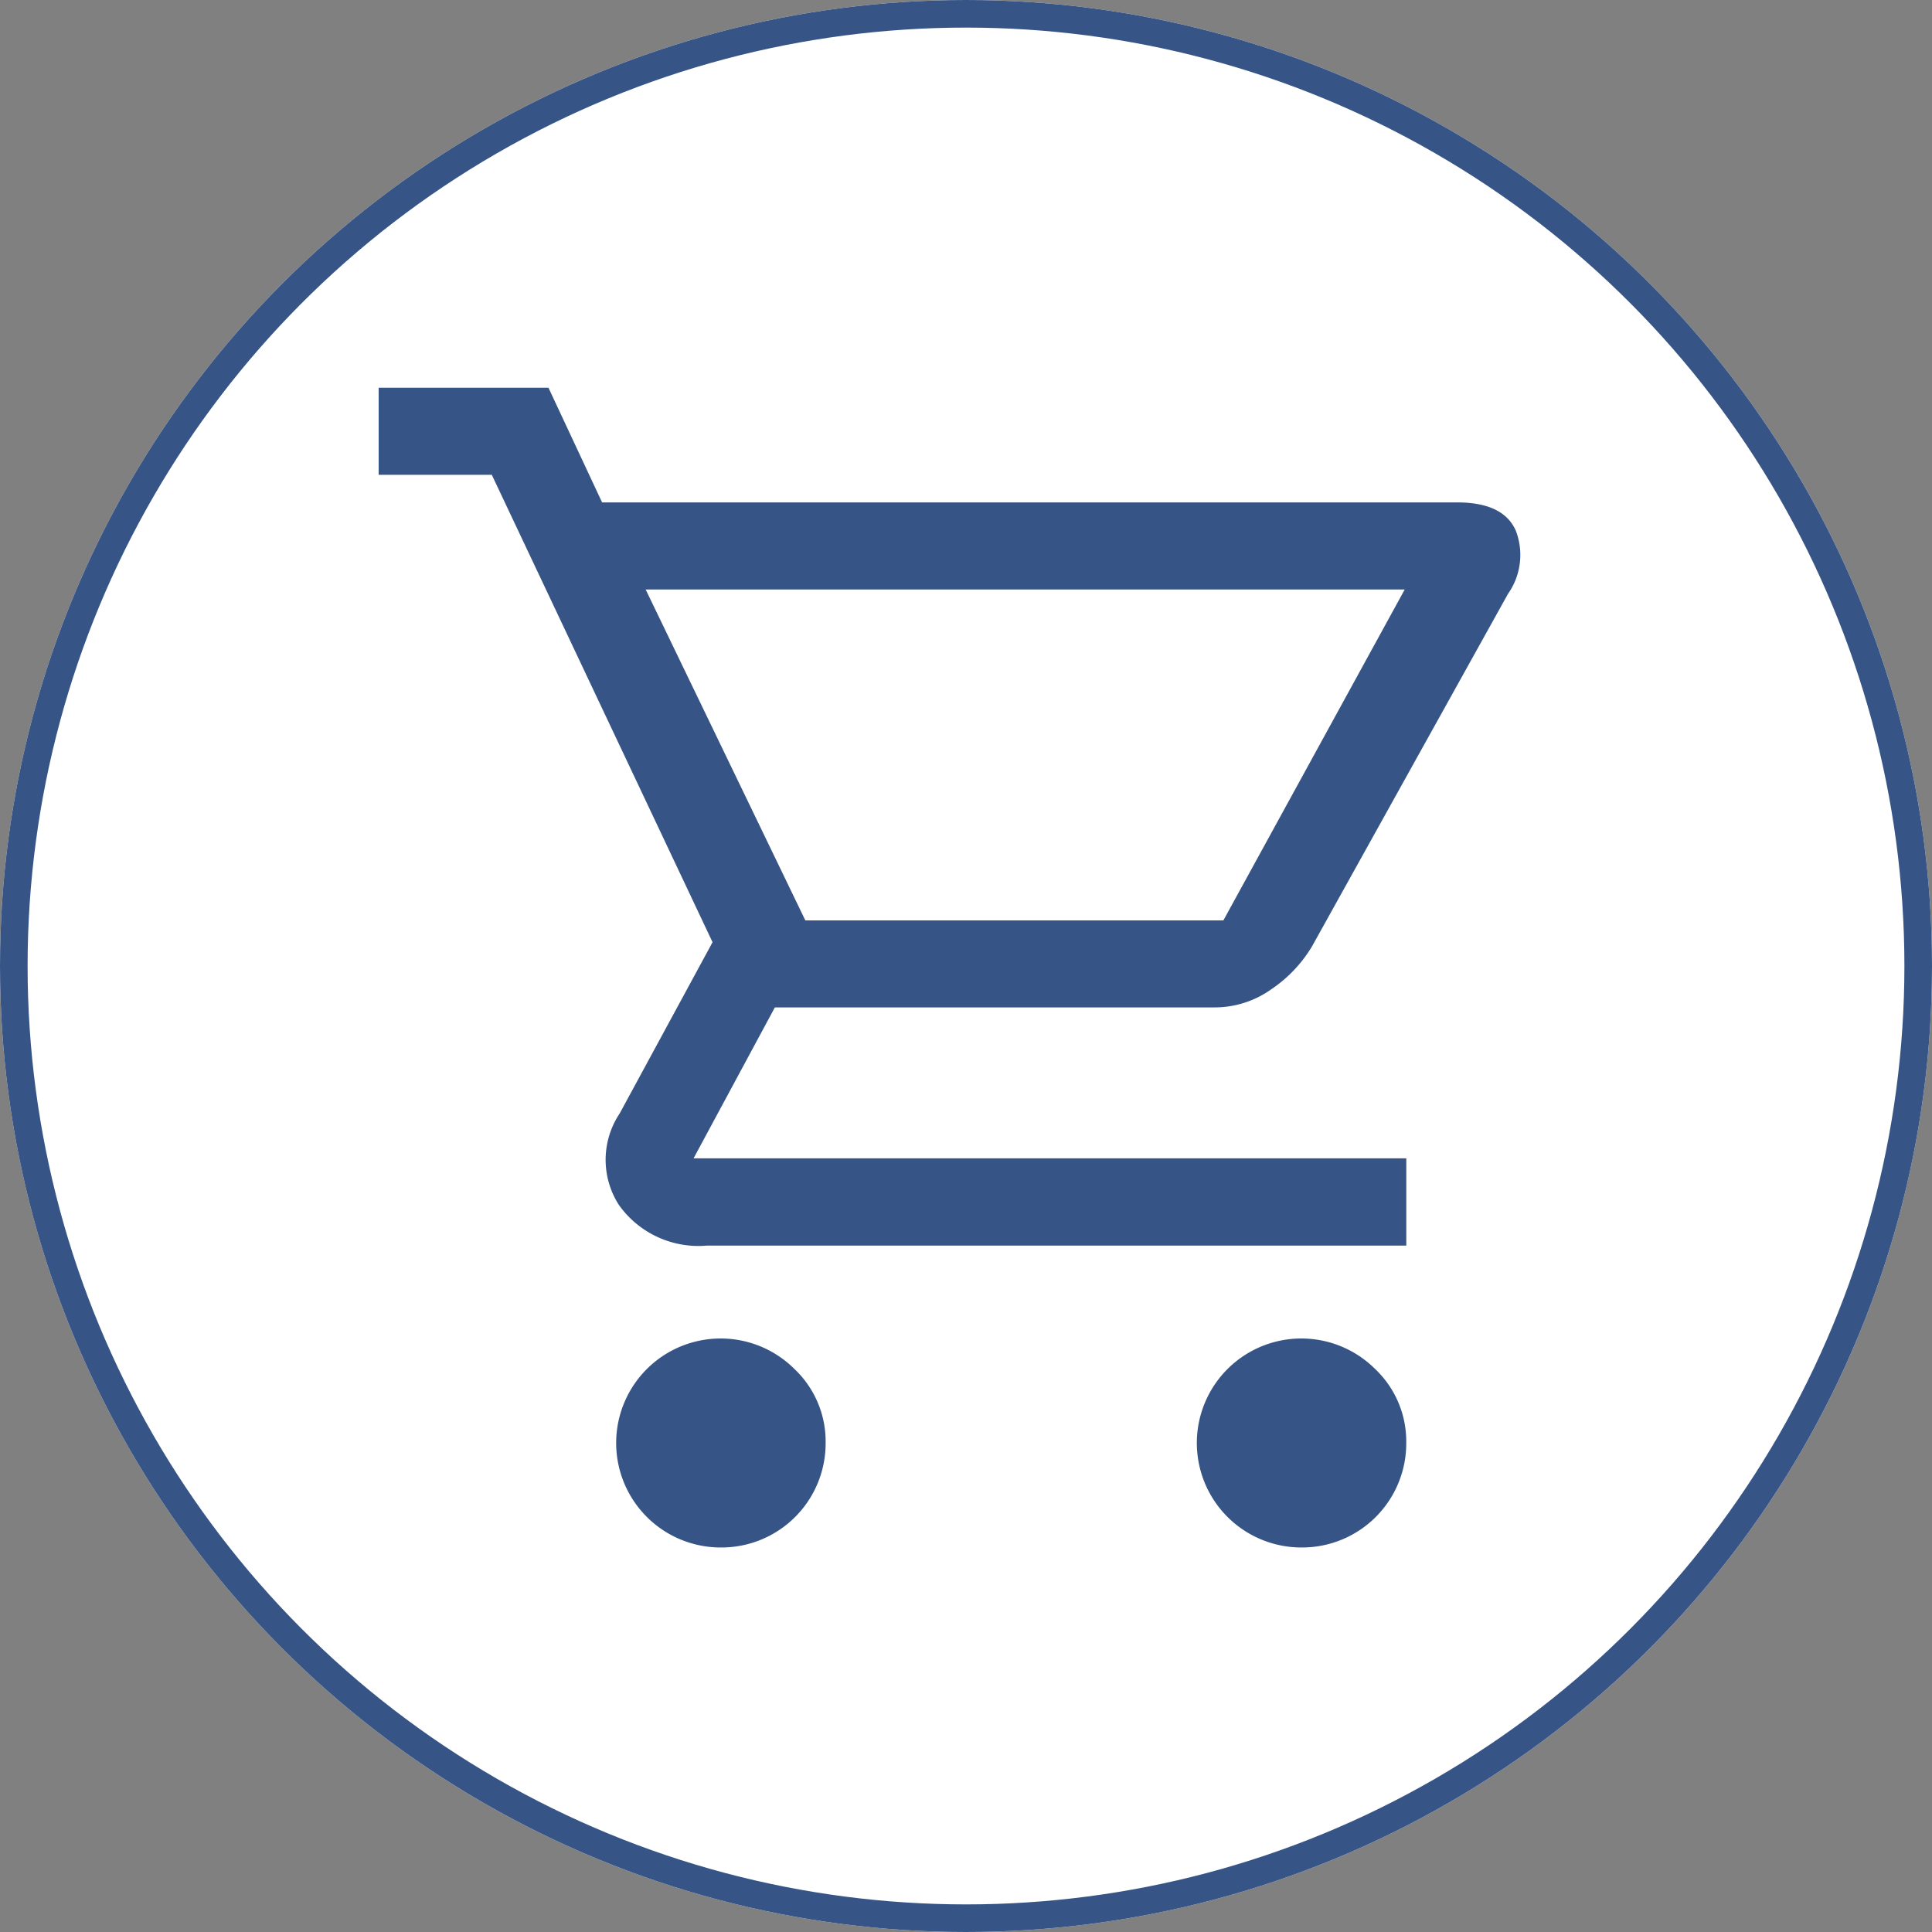
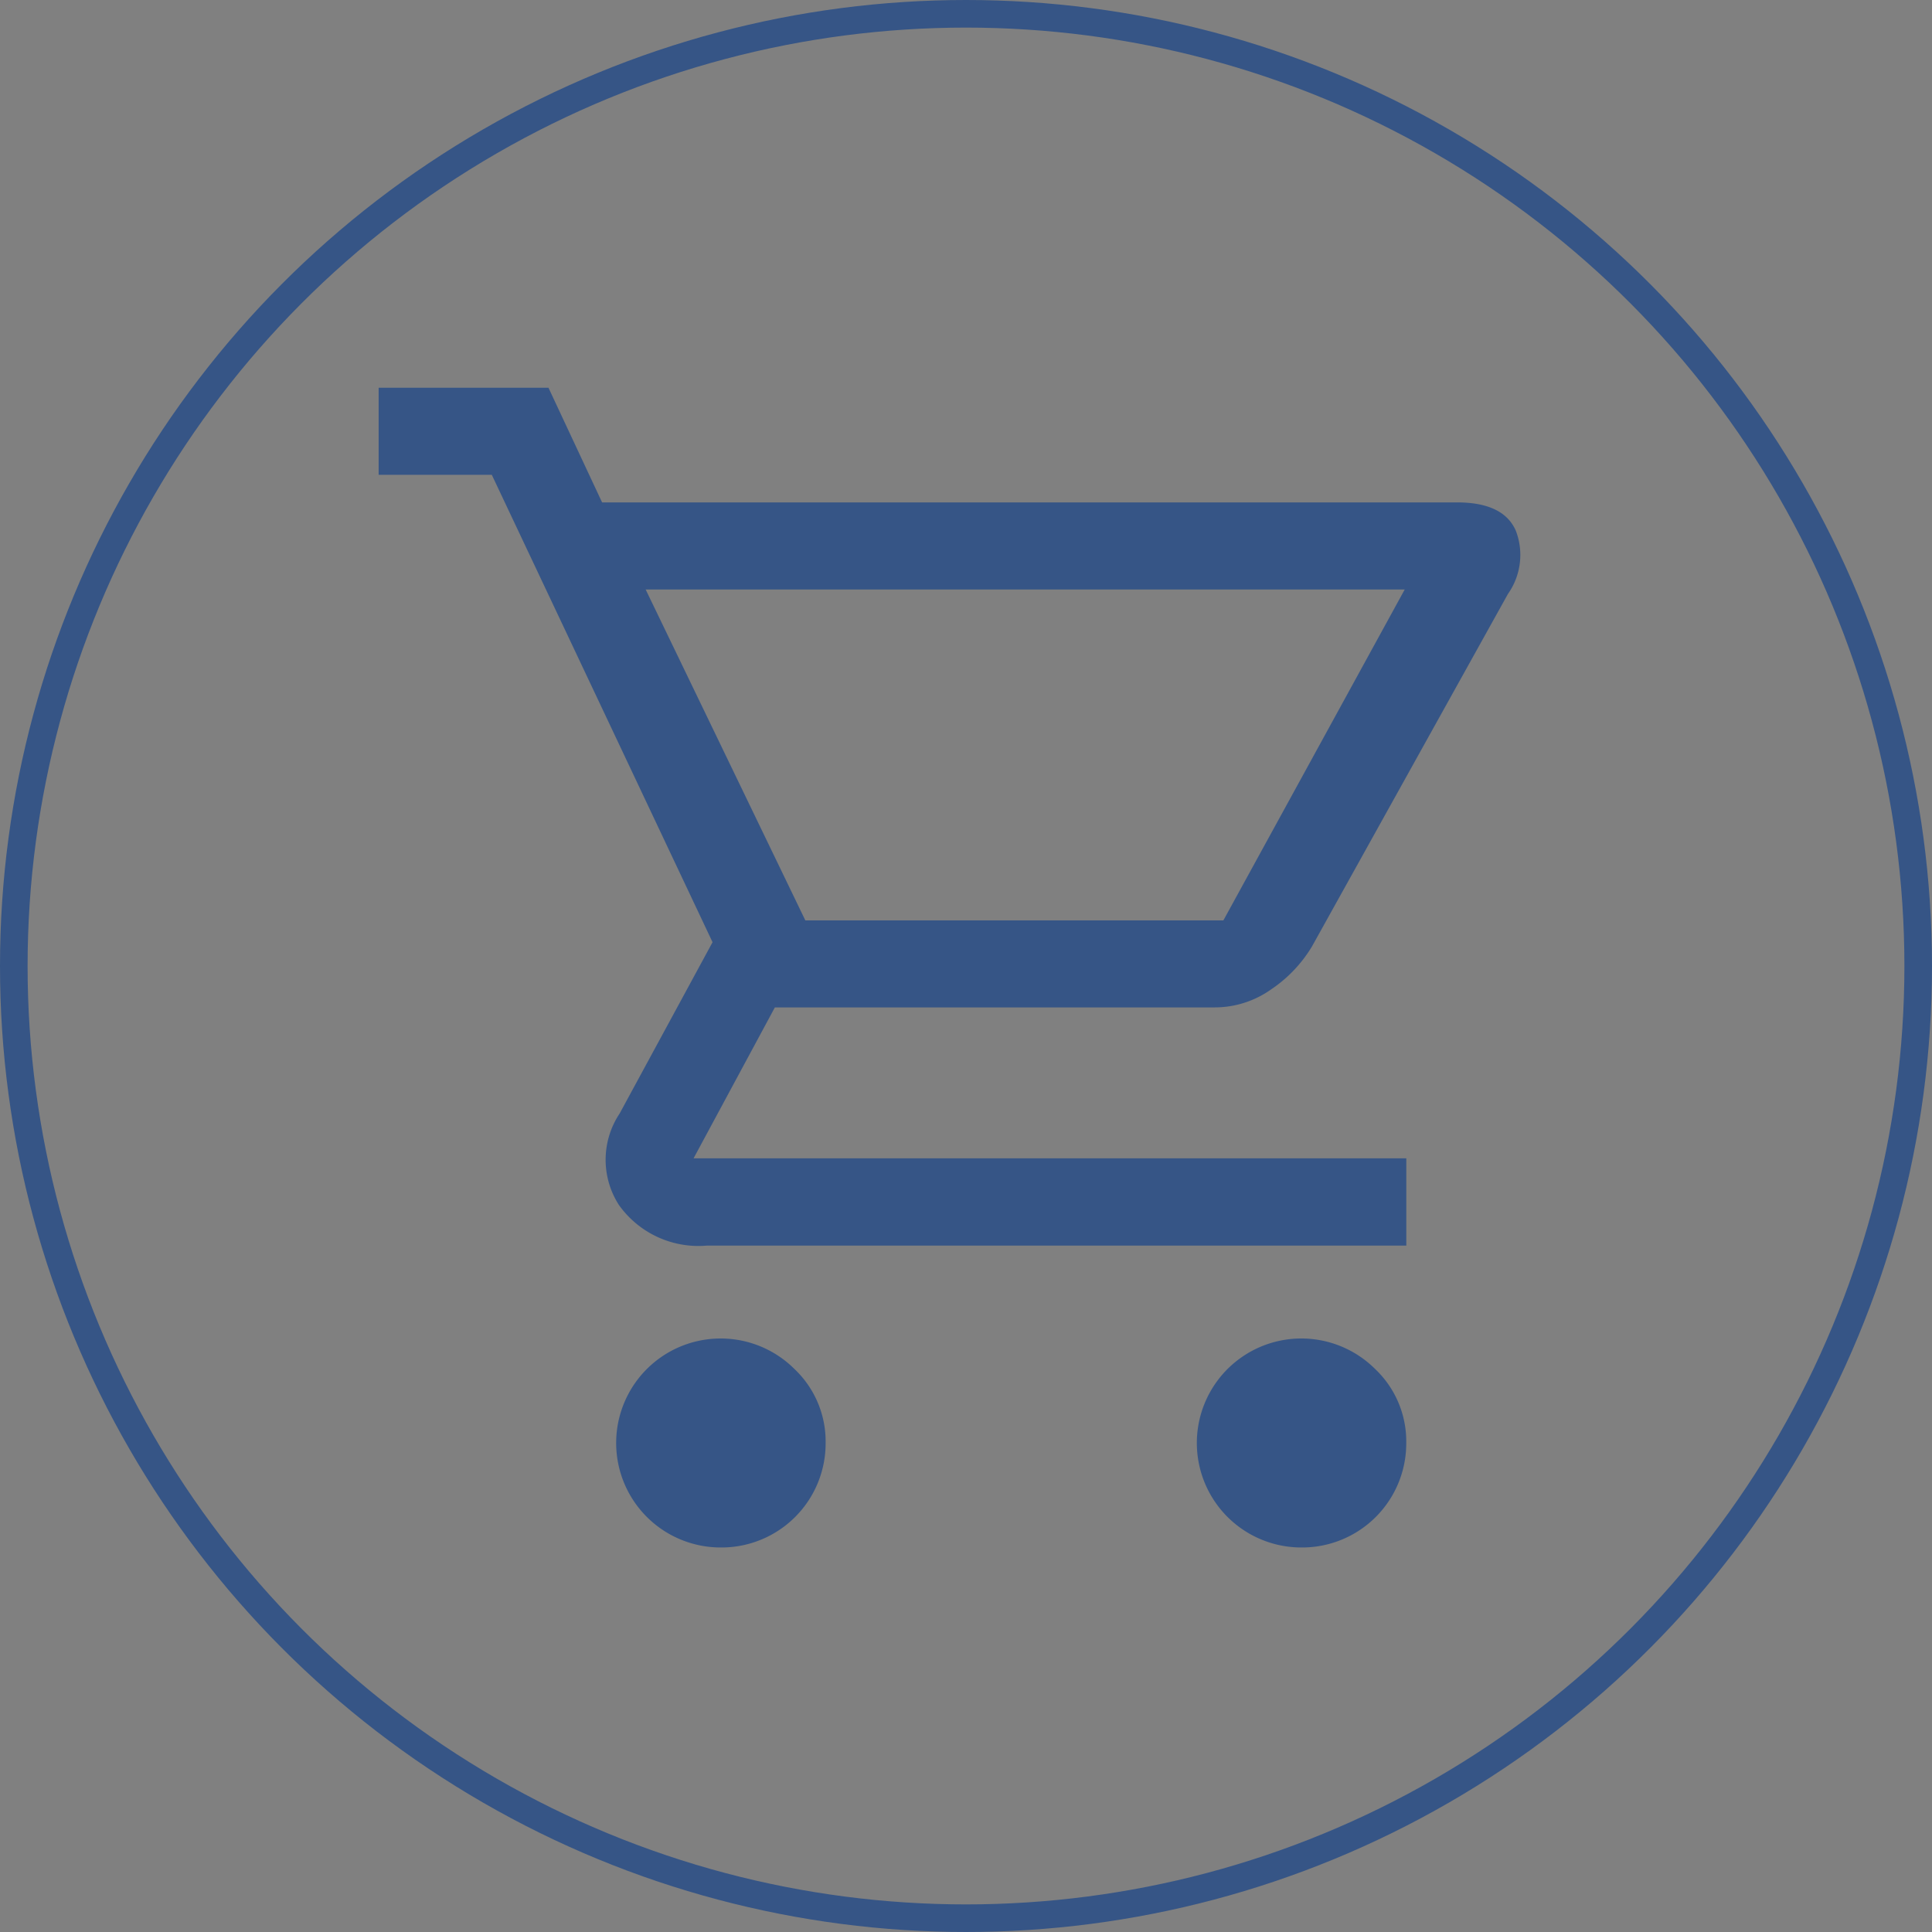
<svg xmlns="http://www.w3.org/2000/svg" width="70" height="70" viewBox="0 0 70 70">
  <rect x="0" y="0" width="70" height="70" fill="#808080" stroke="none" />
  <g transform="translate(-0.272 0.06)">
    <g transform="translate(0.272 -0.06)" fill="#fff" stroke="#365586" stroke-width="1">
-       <circle cx="35" cy="35" r="35" stroke="none" />
      <circle cx="35" cy="35" r="34.5" fill="none" />
    </g>
    <path d="M71.522,42.02a3.786,3.786,0,1,1,2.655-6.468,3.612,3.612,0,0,1,1.131,2.678,3.772,3.772,0,0,1-3.753,3.79Zm21.037,0a3.786,3.786,0,1,1,2.655-6.47,3.612,3.612,0,0,1,1.131,2.678,3.772,3.772,0,0,1-3.751,3.792ZM68.787,7.31,74.573,19.3H89.719L96.29,7.31ZM67.209,4.155H98.187q1.684,0,2.13,1.03a2.452,2.452,0,0,1-.288,2.288l-7.1,12.771a4.926,4.926,0,0,1-1.473,1.551,3.532,3.532,0,0,1-2.06.657H73.469l-2.946,5.469H96.347v3.162H71a3.535,3.535,0,0,1-3.182-1.473,3.025,3.025,0,0,1,.027-3.314l3.366-6.206L63.213,3.156h-4.1V0h6.153ZM74.573,19.3" transform="translate(-45.122 13.988)" fill="#365586" />
  </g>
</svg>